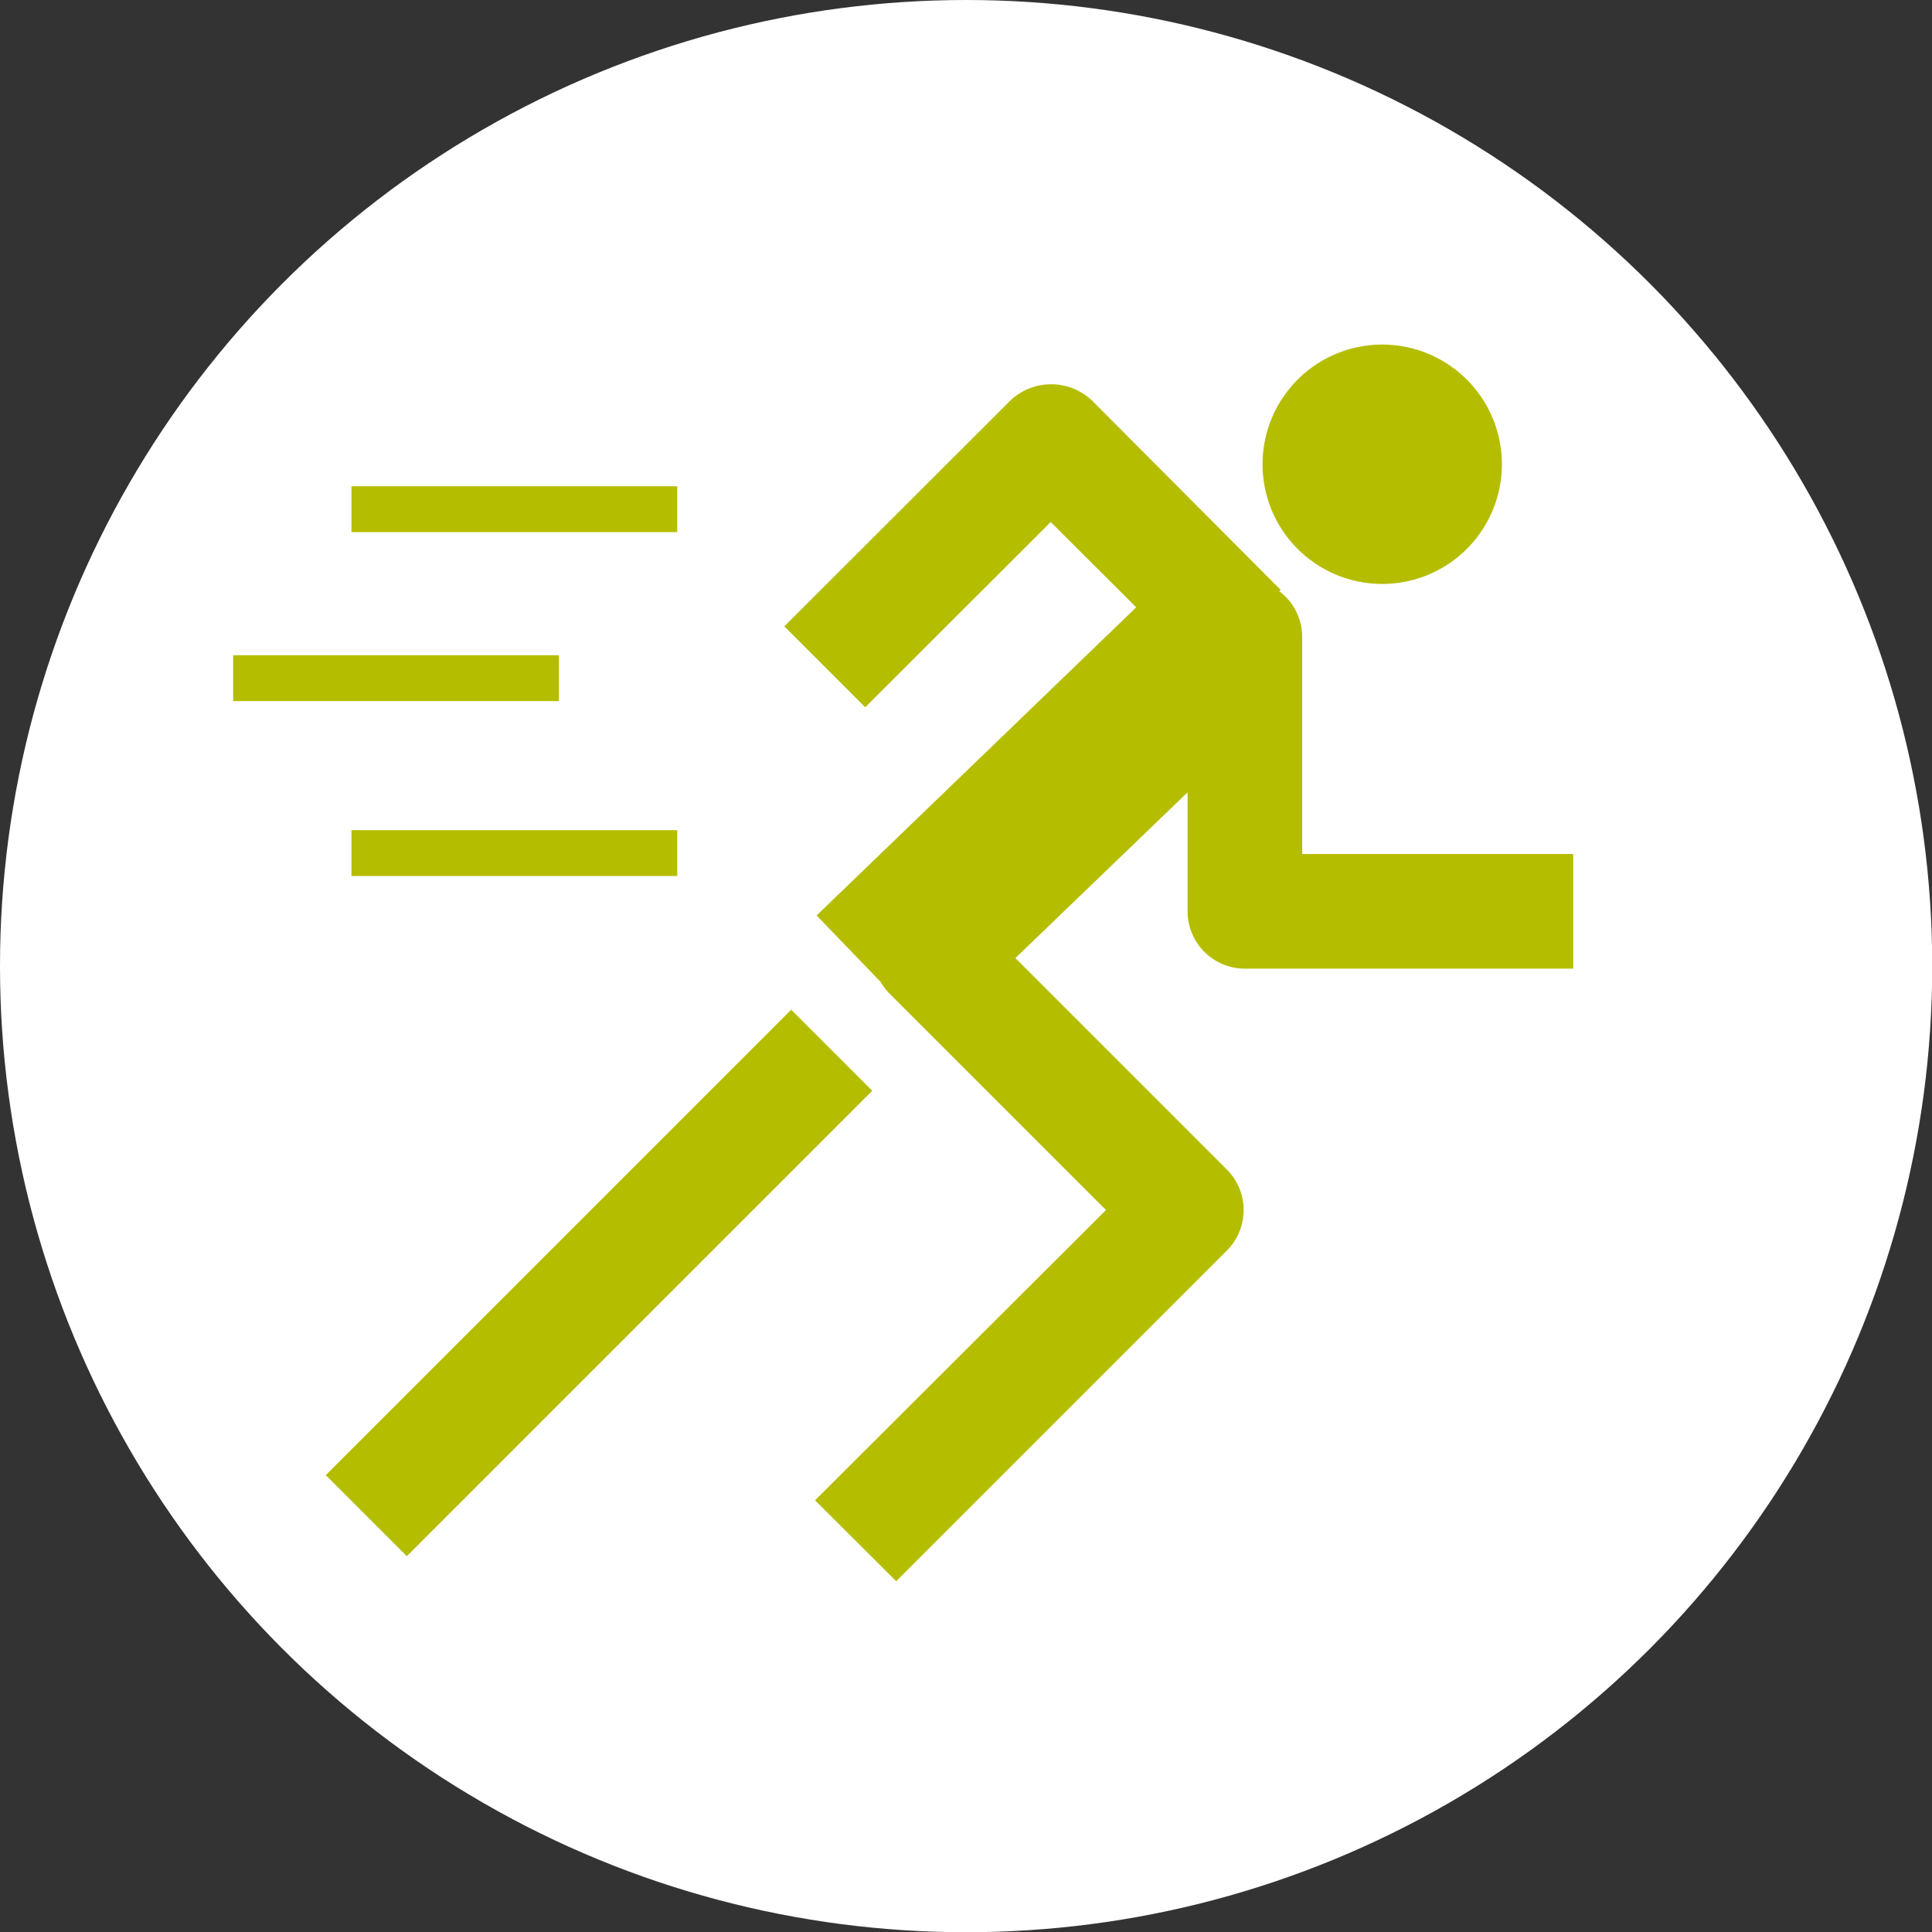
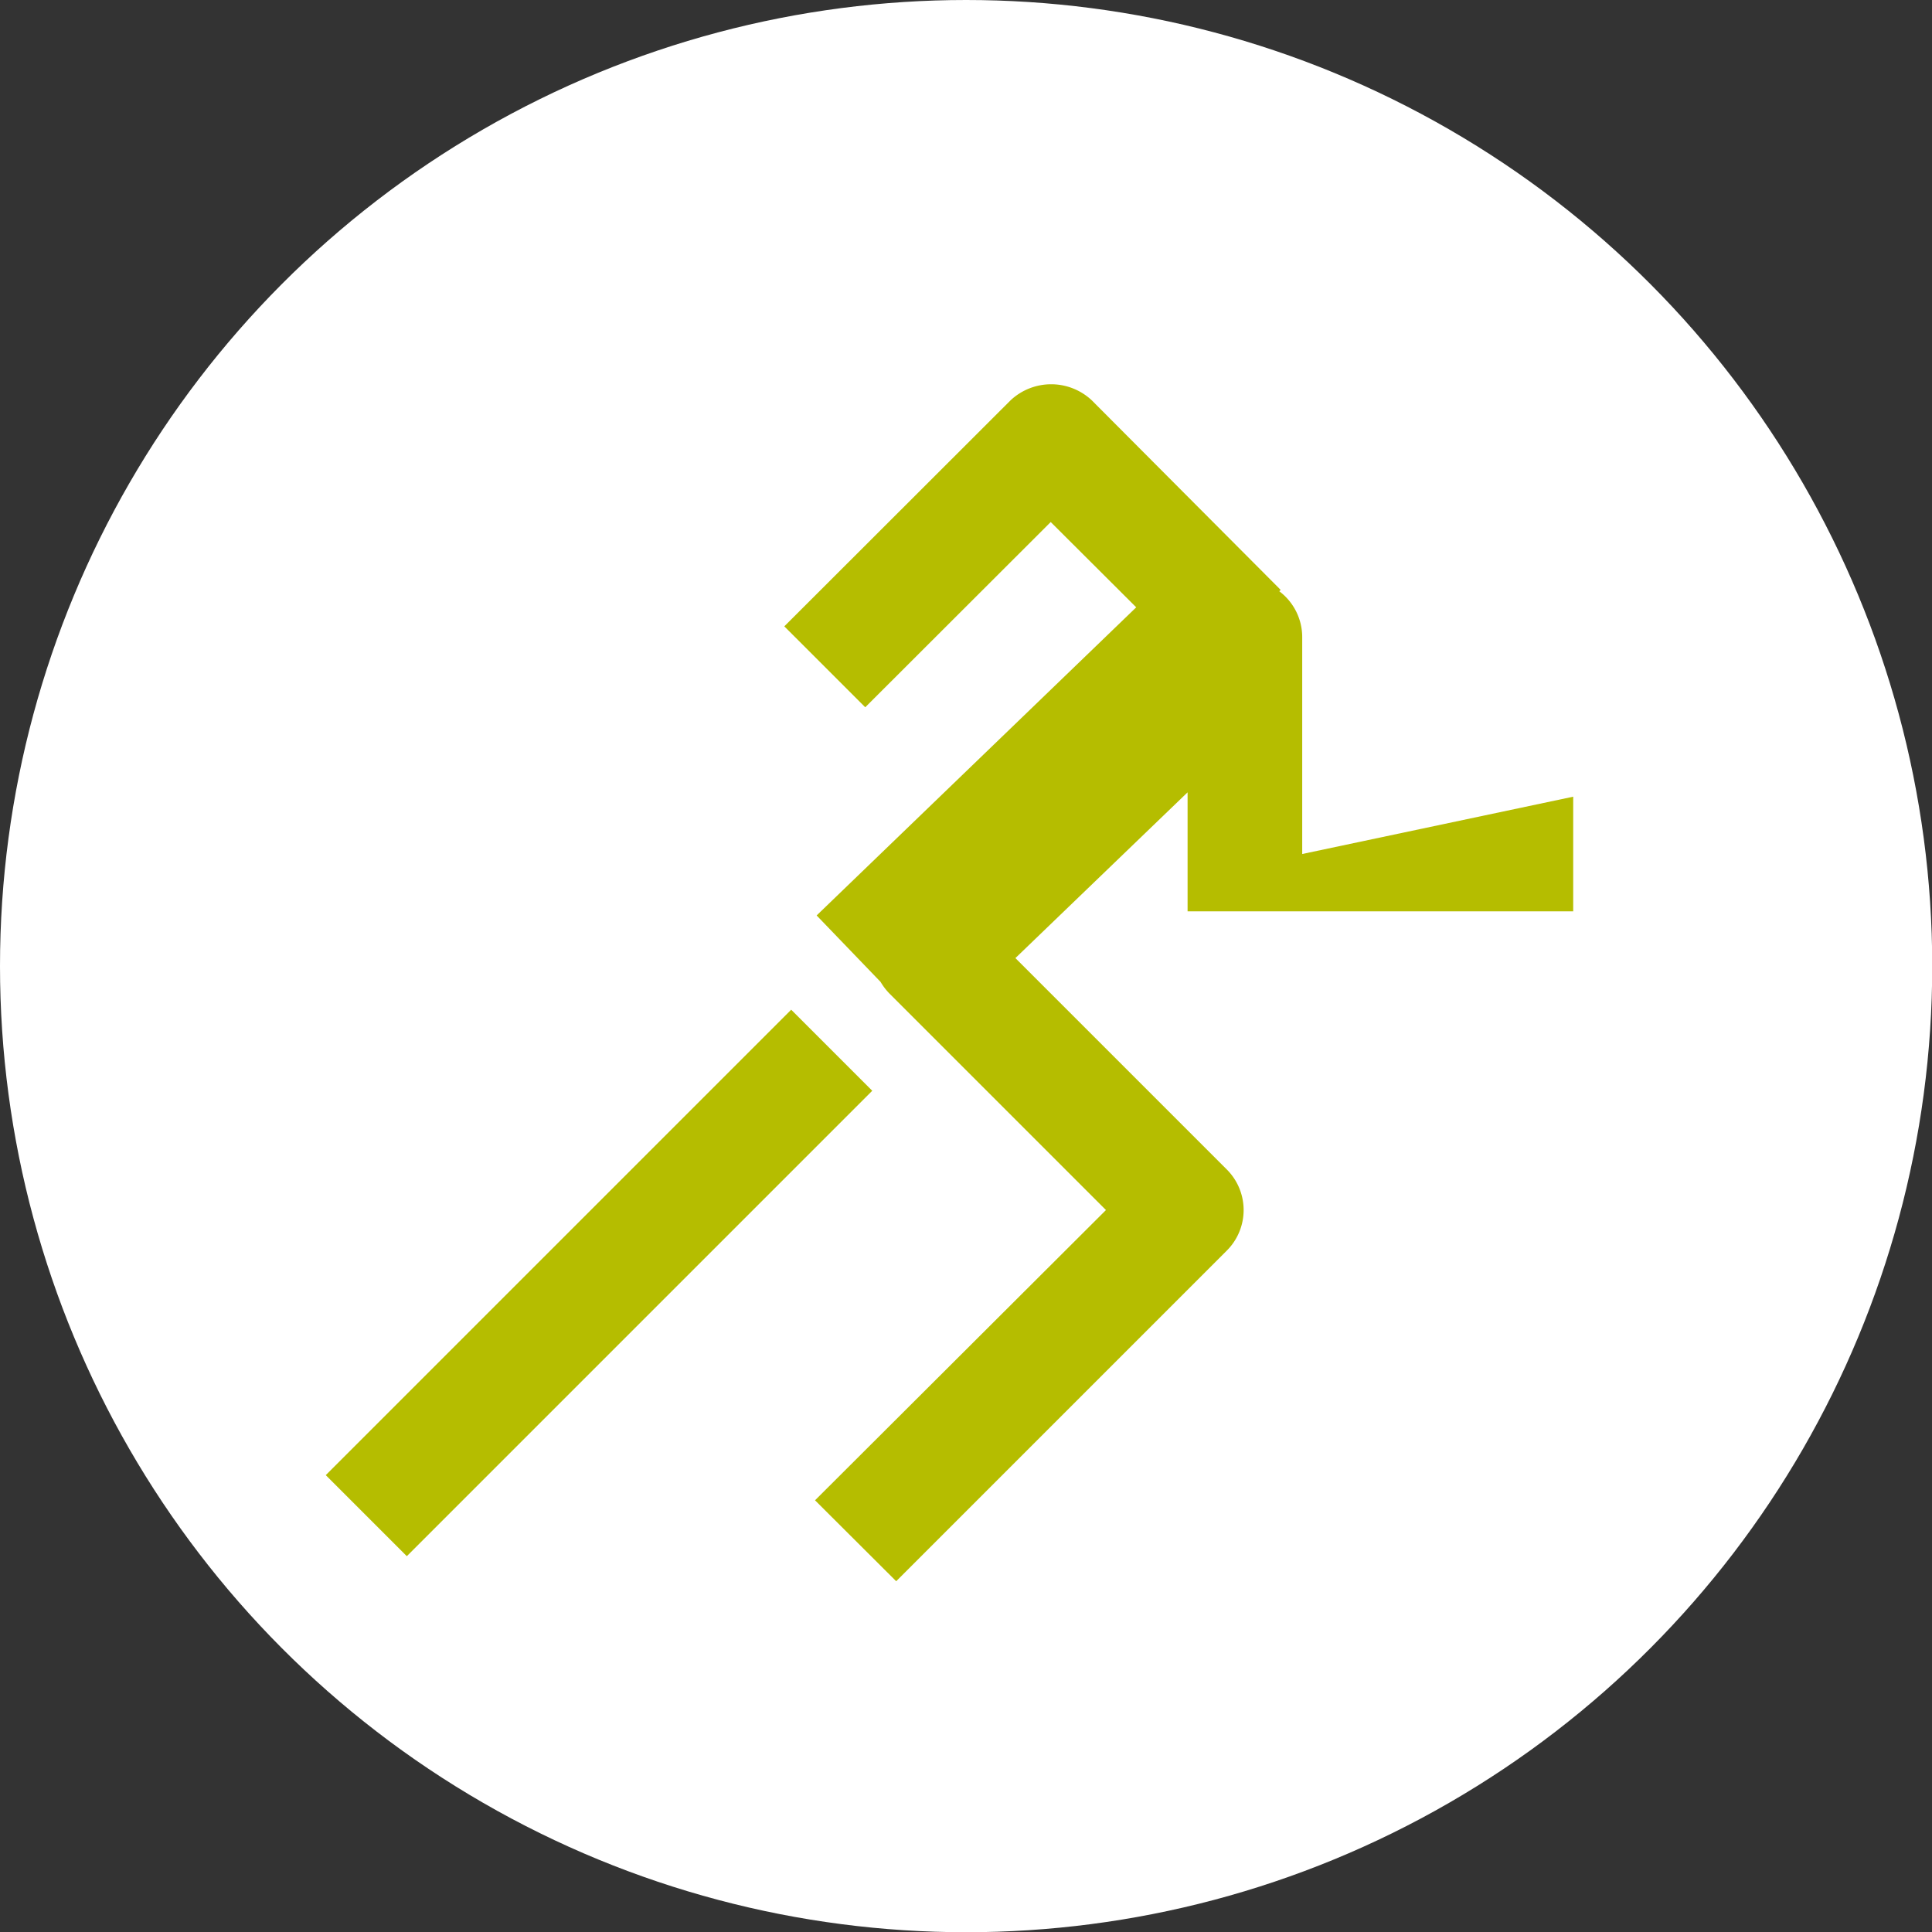
<svg xmlns="http://www.w3.org/2000/svg" id="Ebene_1" data-name="Ebene 1" viewBox="0 0 84.27 84.27">
  <rect x="0" y="0" width="84.27" height="84.27" fill="#333333" stroke="none" />
  <defs>
    <style>.cls-1{fill:#fff;}.cls-2{fill:#b5bd00;}</style>
  </defs>
  <circle class="cls-1" cx="42.14" cy="42.14" r="42.14" />
-   <path class="cls-2" d="M57.18,37.63V28.17a2.5,2.5,0,0,0-1-2l.06-.06L48,17.84a2.59,2.59,0,0,0-3.54,0L34.59,27.7l3.53,3.53,8.09-8.08,3.73,3.72L36,40.31l2.79,2.9a2.64,2.64,0,0,0,.38.5l9.45,9.45L35.93,65.82l3.54,3.53L53.89,54.93a2.5,2.5,0,0,0,0-3.54l-9.22-9.22,7.51-7.23v5.19a2.5,2.5,0,0,0,2.5,2.5H69v-5Z" transform="translate(-0.38 -0.38)" />
+   <path class="cls-2" d="M57.18,37.63V28.17a2.5,2.5,0,0,0-1-2l.06-.06L48,17.84a2.59,2.59,0,0,0-3.54,0L34.59,27.7l3.53,3.53,8.09-8.08,3.73,3.72L36,40.31l2.79,2.9a2.64,2.64,0,0,0,.38.5l9.45,9.45L35.93,65.82l3.54,3.53L53.89,54.93a2.5,2.5,0,0,0,0-3.54l-9.22-9.22,7.51-7.23v5.19H69v-5Z" transform="translate(-0.38 -0.38)" />
  <rect class="cls-2" x="12.16" y="53.84" width="28.71" height="5" transform="translate(-32.46 34.87) rotate(-45)" />
-   <path class="cls-2" d="M60.67,25.85a5.22,5.22,0,1,0-5.22-5.21A5.22,5.22,0,0,0,60.67,25.85Z" transform="translate(-0.38 -0.38)" />
-   <rect class="cls-2" x="15.33" y="21.21" width="14.21" height="2" />
-   <rect class="cls-2" x="10.17" y="28.58" width="14.21" height="2" />
-   <rect class="cls-2" x="15.33" y="36.21" width="14.21" height="2" />
</svg>